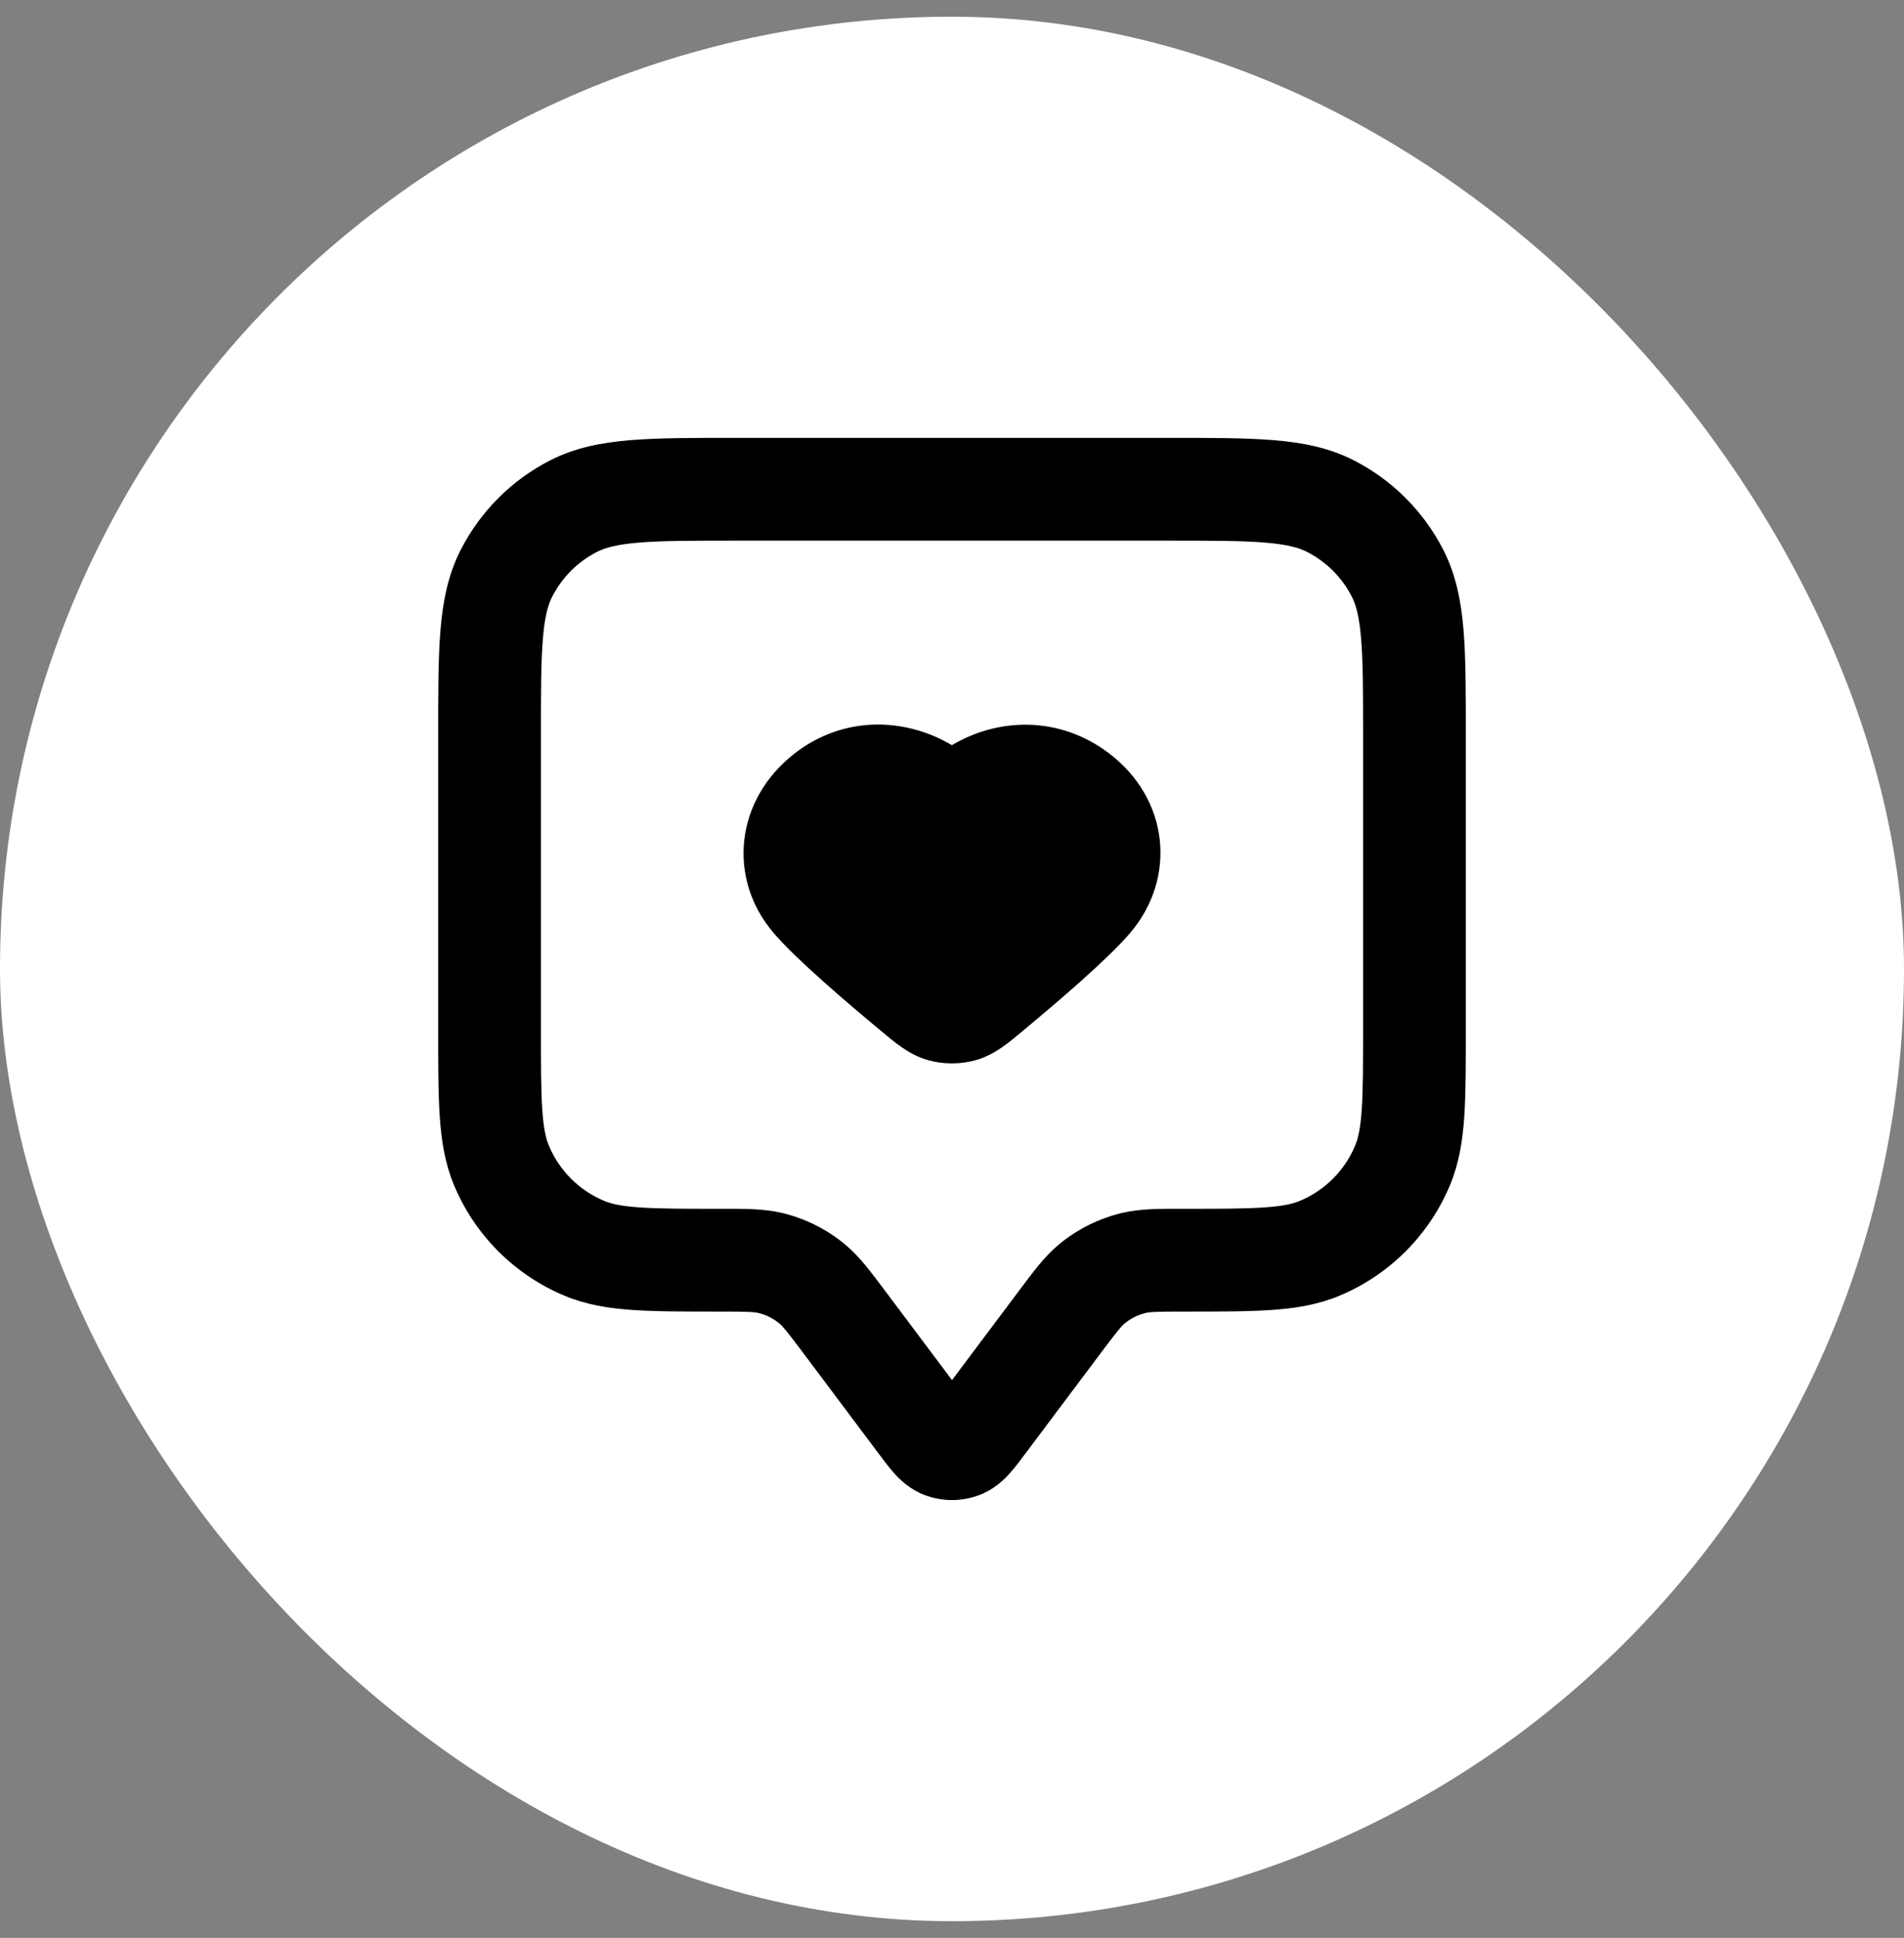
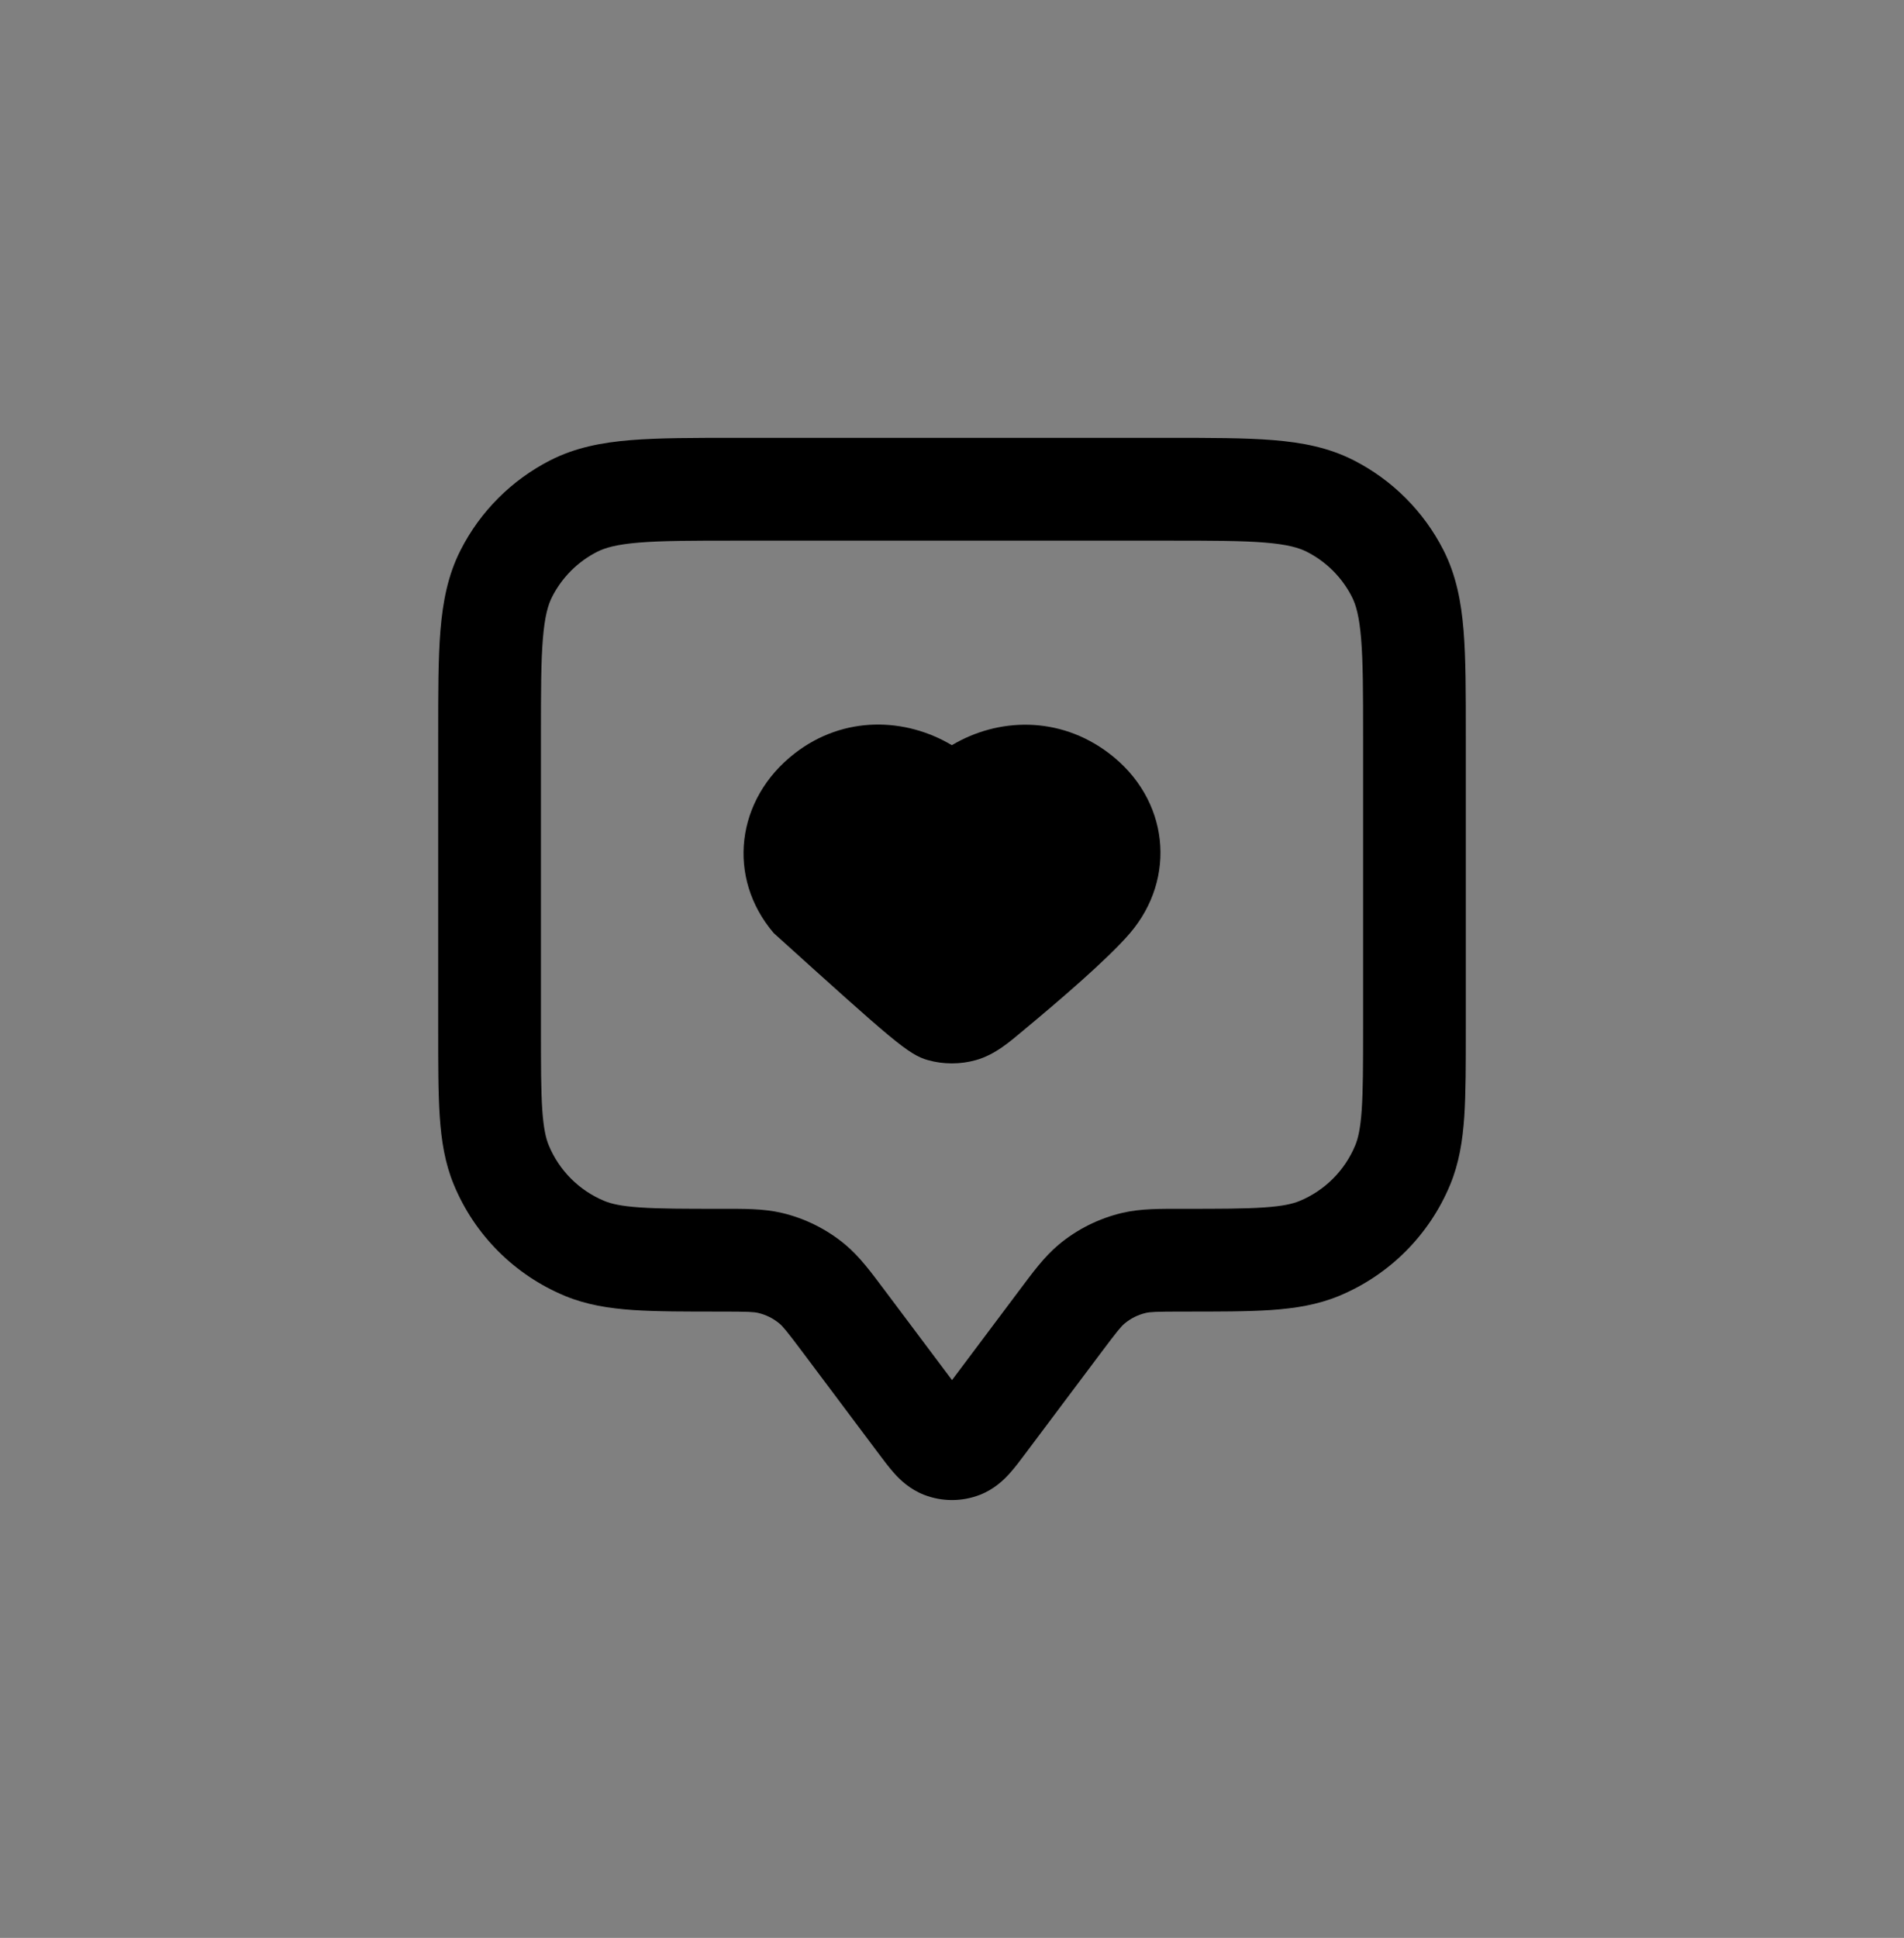
<svg xmlns="http://www.w3.org/2000/svg" width="57" height="58" viewBox="0 0 57 58" fill="none">
  <rect x="0" y="0" width="57" height="58" fill="#808080" stroke="none" />
-   <rect y="0.5" width="57" height="57" rx="28.5" fill="white" style="fill:white;fill-opacity:1;" />
  <path d="M22.039 16.181H34.961V13.105H22.039V16.181ZM40.807 22.027V30.795H43.882V22.027H40.807ZM30.5 38.64L28.254 41.634L30.715 43.48L32.961 40.486L30.5 38.64ZM16.194 30.795V22.027H13.118V30.795H16.194ZM28.747 41.634L26.501 38.64L24.04 40.486L26.285 43.48L28.747 41.634ZM26.501 38.64C26.093 38.098 25.749 37.622 25.304 37.25L23.333 39.612C23.438 39.7 23.544 39.825 24.04 40.486L26.501 38.64ZM21.578 39.255C22.403 39.255 22.567 39.265 22.7 39.296L23.408 36.302C22.844 36.169 22.256 36.179 21.578 36.179V39.255ZM25.304 37.25C24.754 36.791 24.104 36.467 23.408 36.302L22.7 39.296C22.933 39.351 23.149 39.459 23.333 39.612L25.304 37.25ZM13.118 30.795C13.118 31.849 13.117 32.716 13.165 33.424C13.214 34.146 13.32 34.814 13.586 35.457L16.428 34.279C16.343 34.074 16.273 33.78 16.234 33.215C16.195 32.636 16.194 31.891 16.194 30.795H13.118ZM21.578 36.179C20.482 36.179 19.737 36.178 19.158 36.138C18.592 36.1 18.299 36.029 18.093 35.944L16.916 38.787C17.559 39.053 18.226 39.158 18.948 39.208C19.656 39.256 20.524 39.255 21.578 39.255V36.179ZM13.586 35.457C14.21 36.964 15.408 38.162 16.916 38.787L18.093 35.944C17.339 35.632 16.74 35.033 16.428 34.279L13.586 35.457ZM35.422 36.179C34.745 36.179 34.157 36.169 33.593 36.302L34.3 39.296C34.433 39.265 34.597 39.255 35.422 39.255V36.179ZM32.961 40.486C33.457 39.825 33.562 39.7 33.667 39.612L31.696 37.25C31.251 37.622 30.907 38.098 30.5 38.64L32.961 40.486ZM33.593 36.302C32.896 36.467 32.246 36.791 31.696 37.25L33.667 39.612C33.85 39.459 34.067 39.351 34.3 39.296L33.593 36.302ZM28.254 41.634C28.169 41.749 28.104 41.835 28.047 41.907C27.991 41.98 27.958 42.019 27.94 42.039C27.92 42.06 27.935 42.041 27.978 42.008C28.026 41.97 28.108 41.915 28.221 41.871L29.336 44.739C29.768 44.571 30.055 44.288 30.227 44.097C30.392 43.913 30.566 43.68 30.715 43.48L28.254 41.634ZM26.285 43.48C26.435 43.68 26.608 43.913 26.773 44.097C26.945 44.288 27.232 44.571 27.664 44.739L28.779 41.871C28.892 41.915 28.974 41.97 29.022 42.008C29.065 42.041 29.08 42.06 29.061 42.039C29.042 42.019 29.009 41.98 28.953 41.907C28.896 41.835 28.832 41.749 28.747 41.634L26.285 43.48ZM28.221 41.871C28.401 41.801 28.6 41.801 28.779 41.871L27.664 44.739C28.202 44.948 28.799 44.948 29.336 44.739L28.221 41.871ZM40.807 30.795C40.807 31.891 40.805 32.636 40.766 33.215C40.727 33.78 40.657 34.074 40.572 34.279L43.414 35.457C43.68 34.814 43.786 34.146 43.836 33.424C43.883 32.716 43.882 31.849 43.882 30.795H40.807ZM35.422 39.255C36.476 39.255 37.344 39.256 38.052 39.208C38.774 39.158 39.441 39.053 40.084 38.787L38.907 35.944C38.702 36.029 38.408 36.1 37.842 36.138C37.263 36.178 36.518 36.179 35.422 36.179V39.255ZM40.572 34.279C40.26 35.033 39.661 35.632 38.907 35.944L40.084 38.787C41.592 38.162 42.789 36.964 43.414 35.457L40.572 34.279ZM34.961 16.181C36.278 16.181 37.175 16.182 37.866 16.239C38.541 16.294 38.886 16.394 39.126 16.517L40.523 13.775C39.777 13.395 38.982 13.243 38.117 13.173C37.27 13.104 36.227 13.105 34.961 13.105V16.181ZM43.882 22.027C43.882 20.76 43.884 19.717 43.815 18.87C43.744 18.006 43.592 17.211 43.212 16.464L40.471 17.861C40.594 18.102 40.693 18.447 40.748 19.121C40.805 19.813 40.807 20.709 40.807 22.027H43.882ZM39.126 16.517C39.705 16.811 40.176 17.282 40.471 17.861L43.212 16.464C42.622 15.306 41.681 14.365 40.523 13.775L39.126 16.517ZM22.039 13.105C20.773 13.105 19.73 13.104 18.883 13.173C18.019 13.243 17.224 13.395 16.477 13.775L17.874 16.517C18.114 16.394 18.46 16.294 19.134 16.239C19.826 16.182 20.722 16.181 22.039 16.181V13.105ZM16.194 22.027C16.194 20.709 16.195 19.813 16.252 19.121C16.307 18.447 16.406 18.102 16.53 17.861L13.789 16.464C13.408 17.211 13.257 18.006 13.185 18.87C13.116 19.717 13.118 20.76 13.118 22.027H16.194ZM16.477 13.775C15.319 14.365 14.378 15.306 13.789 16.464L16.53 17.861C16.825 17.282 17.295 16.811 17.874 16.517L16.477 13.775Z" fill="#1C1C1C" style="fill:#1C1C1C;fill:color(display-p3 0.11 0.11 0.11);fill-opacity:1;" />
-   <path d="M28.496 22.303C27.115 21.48 25.268 21.4 23.786 22.552C22.023 23.923 21.748 26.271 23.164 27.928C23.83 28.708 25.352 30.006 26.389 30.866C26.738 31.155 27.192 31.565 27.783 31.73C28.242 31.859 28.751 31.859 29.21 31.73C29.802 31.565 30.255 31.155 30.604 30.866C31.641 30.006 33.164 28.708 33.829 27.928C35.234 26.284 35.009 23.915 33.195 22.542C31.705 21.415 29.874 21.481 28.496 22.303Z" fill="#F26722" style="fill:#F26722;fill:color(display-p3 0.949 0.404 0.133);fill-opacity:1;" />
+   <path d="M28.496 22.303C27.115 21.48 25.268 21.4 23.786 22.552C22.023 23.923 21.748 26.271 23.164 27.928C26.738 31.155 27.192 31.565 27.783 31.73C28.242 31.859 28.751 31.859 29.21 31.73C29.802 31.565 30.255 31.155 30.604 30.866C31.641 30.006 33.164 28.708 33.829 27.928C35.234 26.284 35.009 23.915 33.195 22.542C31.705 21.415 29.874 21.481 28.496 22.303Z" fill="#F26722" style="fill:#F26722;fill:color(display-p3 0.949 0.404 0.133);fill-opacity:1;" />
</svg>